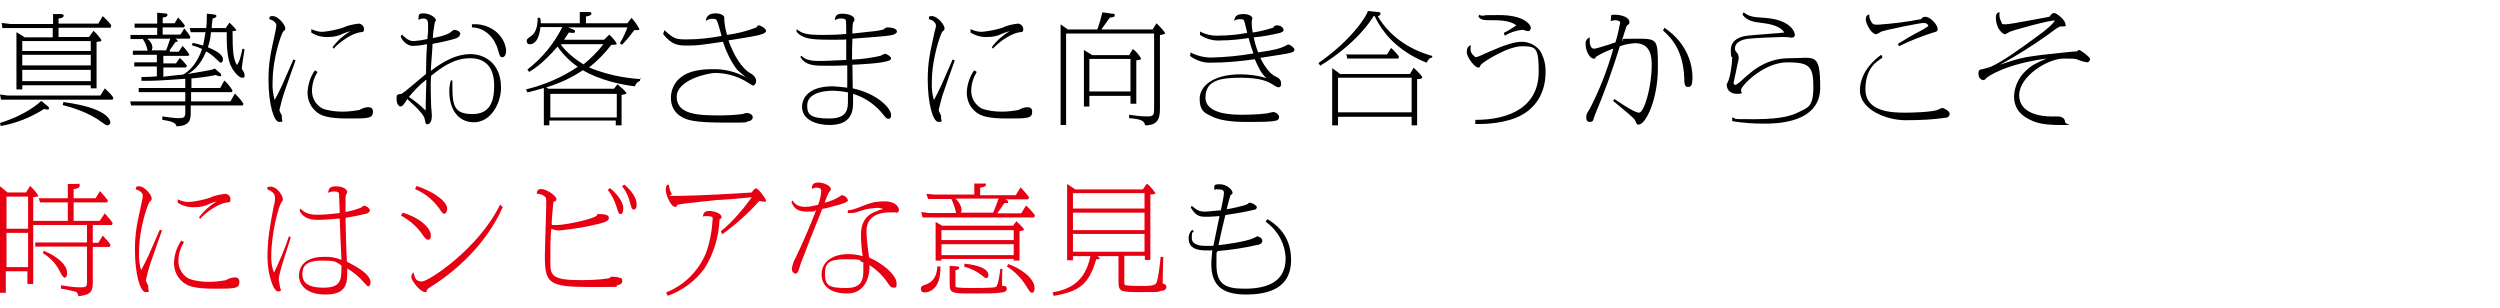
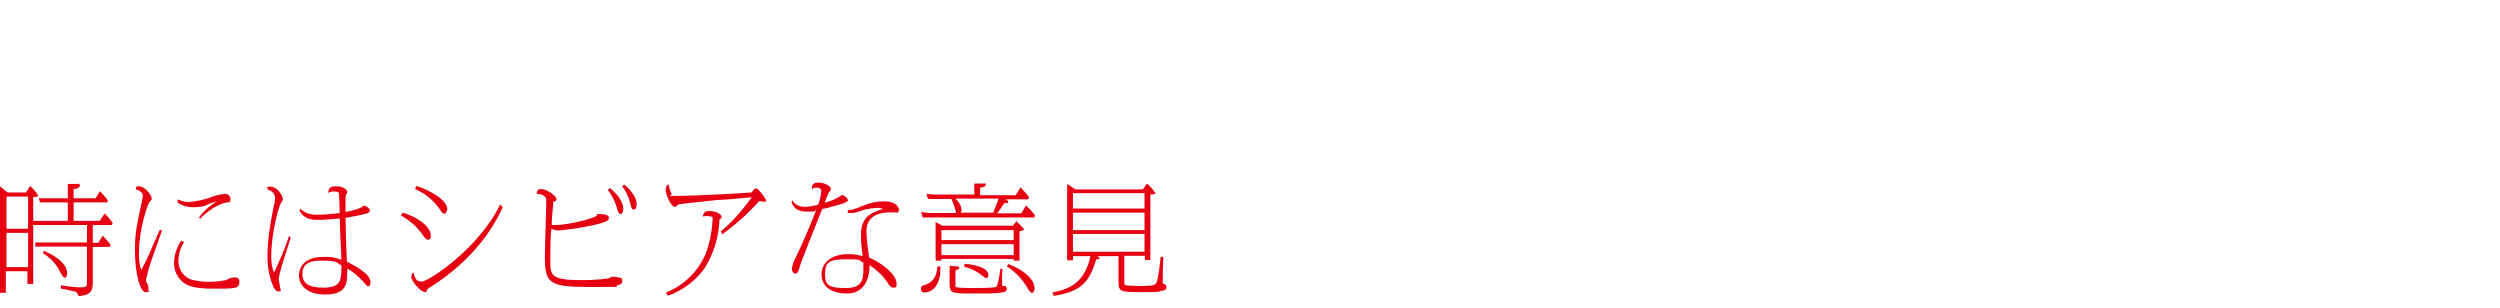
<svg xmlns="http://www.w3.org/2000/svg" id="_レイヤー_1" version="1.1" viewBox="0 0 730 90">
  <defs>
    <style>
      .st0 {
        fill: #e60012;
      }
    </style>
  </defs>
-   <path d="M7.1,10.8l-2.3-1.4v16.7h1.7v-1.2h20v.9h1.7v-13.6c.2,0,1.4,0,1.4-.4s-1.5-2.1-2.3-2.8l-1.3,1.8h-8.9v-2.7h15.2l.2-.7c-.7-1-1.6-1.9-2.5-2.7l-1.3,2.2h-11.6v-1.5c.6,0,1.5-.3,1.5-.8s-.7-.5-.8-.5h-2.3c0,0,0,2.9,0,2.9H3l-2.5-.3.2,1.5h14.7v2.7H7.1ZM6.5,16h20v3.1H6.5v-3.1ZM6.5,12h20v2.9H6.5v-2.9ZM6.5,20.4h20v3.3H6.5v-3.3ZM12,29.5c-.4.4-4.2,4-12,6.4l.2.9c4.5-.8,8.8-2.5,12.7-5,.3.1.6.2,1,.2s.4-.2.4-.4h0c0-.2-.2-.5-.5-.7l-1.7-1.4h0ZM0,27.6l.3,1.5h32.6l.2-.6c-.7-1-1.6-1.9-2.5-2.7l-1.3,2.1H2.3l-2.3-.3ZM18.4,30.7c2.3.6,7.4,2,11.5,5.1.8.6,1.1.8,1.5.8s.9-.4.8-.9h0c0-1-1.6-4.3-13.7-5.9l-.2,1h.1ZM49.5,14.7c.3-.4,1.5-2.1,1.8-2.5h.3c0,0,.3,0,.3-.2s-.3-.5-.7-.7h4.2l.2-.5c-.5-.9-1.1-1.7-1.8-2.5l-1.1,1.8h-5.2v-2.1h6.2l.3-.5c-.6-.9-1.3-1.7-2-2.4l-1,1.7h-3.5v-1.7c.5,0,1.4-.2,1.4-.7s-.4-.5-1.1-.5l-1.9-.2v3.2h-6.6v1.2h6.6v2.1h-7.8v1.2h3.6c.7,1,1.2,2.2,1.4,3.4h-4.3v1.2h7v2.2h-6.6v1.2h6.6v2.9c-1.5.1-3,.2-4.5.2v1.1c3.7,0,4.6,0,12.8-.6v2.7h-13.6v1.2h13.6v2.7h-16.1l.3,1.2h15.8v2.1c0,1.4-.5,1.6-1.9,1.6s-3.2-.3-4.8-.5v1c3.7.5,3.9,1.2,4.2,1.9,3.8-.2,4.1-1.9,4.1-4.1v-2h15.2l.2-.5c-.7-1.1-1.6-2.1-2.5-3l-1.3,2.3h-11.5v-2.7h11.9l.2-.5c-.7-1.1-1.5-2.1-2.4-2.9l-1.2,2.2h-8.4v-2.8c2.4-.2,4.8-.5,7.1-1,.4.2.8.3,1.2.4,0,0,.4,0,.4-.3s-.2-.6-.5-.8l-1.4-1.2c-.3.2-.7.3-1,.4-.8.2-4.6.8-6.9,1.2,1.1-.6,3.5-2,5.4-6.6,1.1.6,2,1.3,2.9,2.2,1,.9,1.1,1.1,1.4,1.1.5,0,.6-.8.6-1,0-1.7-3.2-3-4.4-3.5.5-1.4.8-2.9.9-4.4h4.6c0,3,0,7.5,1.3,10,.7,1.5,2.3,3.3,3.2,3.3s.7-.4.7-.8,0-.6-.8-1.8c0-.8.7-4.8.8-5.7l-.6-.2c-.7,3.3-1,3.9-1.6,4.8-1-1.6-1.3-3.5-1.3-9.9.7,0,1.1-.2,1.1-.3,0-.3-1.7-1.9-2-2.2l-1.1,1.6h-4.1c0-.4.2-2.3.3-2.8.7-.2,1.1-.4,1.1-.7s-.3-.4-.8-.5l-2-.2c0,1.4,0,2.8-.2,4.2h-4.8l.3,1.2h4.3c-.2,1.3-.4,2.6-.7,3.9-1-.3-2-.6-3-.8l-.3.7c1,.3,2,.6,3,1.1-.4,1.1-1.8,5.4-5.6,7.5-.8,0-4.8.5-5.7.6v-2.7h6.6l.3-.5c-.6-.8-1.3-1.6-2.1-2.3l-1.1,1.6h-3.7v-2.2h7.3l.3-.4c-.6-.9-1.2-1.7-2-2.5l-1.1,1.7h-2.6v-.4ZM49.7,11.3c-.6,1.9-.8,2.3-1.2,3.4h-4.2c0-.2.2-.5.2-.7,0-1.1-.6-2-1.5-2.7,0,0,6.7,0,6.7,0ZM85.7,17.3c-3.3,7.6-3.7,8.6-5.5,11.9-.5-1.7-.7-3.5-.6-5.3,0-7.1,2.7-14.4,3.1-14.7.5-.4.6-.5.6-.9,0-1.2-2.2-3.6-3.6-3.6s-.8.4-1.1.9c1.5.3,2.1,1.3,2.1,1.8s-.2,1.2-.3,1.9c-1.4,6.3-2,9-2,14,0,7.2,1.6,12.3,3.1,12.3s.8-.2.8-1.2,0-.7-.2-1c-.4-.9-.5-1-.5-1.3.4-1.8.9-3.7,1.5-5.4.4-1.3,2.7-7.6,3.2-9.1l-.6-.2h0ZM97.5,14.1c2.2-2.3,5.5-4.4,7.8-4.7.7,0,1-.1,1-.9s-.7-1.6-1.6-1.6h0c-1.6.2-3.1.5-4.6,1.2-1.9.6-3.9,1-5.9,1.2-1.1,0-2.3-.3-3.3-.8v1c1.5,1,3.3,1.4,5,1.3,1.5,0,3-.3,4.3-1,.7-.3,1.4-.5,2.1-.7-2,1.2-3.8,2.8-5.2,4.7l.5.5v-.2ZM91.9,20.6c-1.3,1.9-2,4.1-2.1,6.4,0,2,.7,3.9,2.2,5.3,1.5,1.5,3.6,2.3,9.6,2.3s7.3,0,7.3-2-2.5-1.1-2.6-1.1c-.5.2-.9.3-1.3.6-1.7.3-3.3.5-5,.5s-3.9-.2-5.8-.9c-1.9-1-3.1-3-3.1-5.1s.6-3.9,1.6-5.6l-.6-.4h-.2ZM131.6,23.7c-.3,1-.4,2-.4,3.1,0,4.7,2.3,8.9,7.2,8.9s7.9-5.5,7.9-10.1c0-7.1-4.8-9.8-8.9-9.8s-7.8,2-11.6,4.9c0-1.1.5-6.6.5-7.9,2.3-.4,4.6-.9,6.9-1.6.5-.2,1.2-.7,1.2-1.4s-1.3-1.1-1.7-1.1-1.3.9-1.5,1c-1.5.7-3.1,1.1-4.8,1.4,0-1.4.3-2.8.5-4.2,0-.3.3-.7.4-1,0-.8-1.9-2-3.6-2s-1.4.5-1.5,1.9c.4-.2.9-.4,1.3-.4,1.5,0,1.5.8,1.5,2.3s0,2-.2,3.7c-1.3.3-2.6.5-4,.6-.8,0-1.8-.2-3.4-1.9l-.4.5c0,.4,1.4,2.8,3.5,2.8s4-.5,4.2-.5c-.2,2.7-.3,6.4-.3,8.7-1.2.9-6.6,5.7-7.2,5.8-1.3.2-1.4.2-1.4,1.4,0,2.3,1.2,2.3,1.2,2.3.6,0,1.5-1.4,1.9-2.2,0,.1,4.7,3.9,5.1,5.8.2,1.1.3,1.6.7,1.6,1.4,0,1.4-2.1,1.4-2.7s-.2-2.2-.2-2.6c0-1.6-.3-6.2,0-8.9,2.7-2.1,6.4-5.1,11.4-5.1s7,3.3,7,8-1.3,8.3-6.3,8.3-5.9-2-5.9-7.8,0-1.3,0-2h-.6l.2.2ZM124.5,23.4c0,1-.2,5.7-.2,7.2v1.7c-1.5-1.5-3.1-2.8-4.9-4,1.5-1.8,3.1-3.5,5-5h0ZM137.7,8c4.3,0,6.9,3.6,7.7,6.5.5,1.8.6,2.2,1.3,2.2s1.1-.9,1.1-1.9c-.2-2.5-1.6-4.7-3.7-6.1-1.8-1.2-4.1-1.8-6.3-1.6v.9h-.1ZM187.2,23.1c-5.2-.3-10.3-1.4-15.2-3.4,2.4-1.9,4.6-4.1,6.5-6.6.3,0,1.6,0,1.6-.3-.5-1-1.3-1.9-2.2-2.7l-1.5,1.5h-11.7c.2-.3,1.2-1.8,1.4-2.1.3,0,.6.1.9.1.7,0,.9,0,.9-.4s-.1-.4-.8-.7l-1.2-.5h17.3c-.6,1.6-1.3,3.2-2.2,4.6l.6.5c1.3-1.3,2.5-2.8,3.6-4.3,1.4,0,1.5,0,1.5-.3-.6-1.2-1.4-2.3-2.3-3.3l-1.2,1.6h-12.1v-2c.4,0,1.6-.3,1.6-.8s-.4-.5-.8-.5h-2.6c0,0,0,3.3,0,3.3h-11.4c0-.5,0-1.1-.2-1.6h-.7c0,2.8-.7,4.5-1.9,5.3-1.2.9-1.3.9-1.3,1.5s.4,1,1,.9h0c.3,0,2.5,0,3-5h6.4c-2.4,4.8-5.9,9.1-10.2,12.4l.5.7c3.9-2.2,7.5-6.5,8.3-7.4,1.6,2.3,3.6,4.3,5.9,5.9-4.6,3.1-9.7,5.3-15.1,6.6l.4.9c1.6-.4,2.7-.7,4.8-1.3v10.9h1.6v-1.4h19.4v1.4h1.7v-8.9c1.3-.2,1.4-.3,1.4-.5,0-.4-2-2.1-2.6-2.6l-1,1.3h-19.2l-.6-.4c3.8-1.1,7.4-2.8,10.7-5,4.8,2.9,11.5,4.3,15.2,4.7.2-.7.7-1.3,1.5-1.6v-.8l.3.3ZM176.2,12.9c-1.7,2.2-3.7,4.2-5.8,5.9-2.5-1.5-4.8-3.4-6.6-5.7l.2-.2h12.3,0ZM160.7,27.4h19.4v6.9h-19.4v-6.9ZM193.6,9.9c2.7,3.4,4.5,3.4,7.4,3.4s3.8-.2,10.1-1.1c.9,2.8,2.2,5.5,4,8,.3.4,2.3,2,2.7,2.4-3-1.7-6.4-2.5-9.8-2.4-2.6,0-6.6.3-9.1,2.3-1.9,1.4-3,3.7-3,6.1s1.1,4.4,3.1,5.5c1.6,1,3.9,1.7,12.6,1.7s4.9,0,7.4-.5c.5-.2.8-.6.8-1.1,0-.8-1.1-1.2-1.6-1.2s-1.2.2-1.4.3c-2.3.3-4.6.4-6.9.4-6.1,0-12.3-.3-12.3-5.4s9.4-7,11.2-7c3.4,0,6.8,1,9.7,2.9.5.3.9.6,1.4.8.4,0,.9-.7.9-1.3,0-.9-.7-1.8-1.5-2.2-2.7-1.4-5.1-5.5-6.6-9.7,6.3-1,8.7-1.4,10-1.9.8-.3,1-.7,1-.9,0-.6-1.6-1.6-2.1-1.6s-.6.5-.7.6c-2.8,1.1-5.7,1.8-8.6,2.2-.4-1.4-.7-2.8-.8-4.2v-.8c0-.7-1-1.3-2.6-1.3s-2.7.7-2.8,2.2c.6-.4,1.3-.7,2-.6.7,0,1,0,1.3.7.3.6,1.1,3.6,1.3,4.3-3.3.6-6.6,1-9.9,1s-3.9,0-6.8-2.7l-.3.9v.2ZM233.8,16.7c1.3,2.5,4.4,2.5,7.3,2.5s2.7,0,6.3-.1v6.5c-1.4-.2-2.8-.3-4.2-.4-7.4,0-9,3.7-9,6,0,3.9,4.4,5.3,8,5.3,6.9,0,6.9-4.6,6.9-6.8v-2.3c3.6,1.1,6.7,3.3,9,6.3.4.5.8,1,1.3,1,.8,0,.8-.8.8-1.1,0-2.1-4.2-6.3-11.2-7.8,0-1-.1-5.8-.1-6.9,2.6-.1,8.3-.4,10.4-1.1.6-.2.9-.4.9-.8s-1.2-1.3-1.8-1.3c-.4.2-.9.3-1.3.6-2.7.6-5.5,1-8.3,1.1,0-2,0-4.1.1-6.1,10.8-.8,11.1-.9,12-1.2.7-.3,1-.5,1-.9,0-1-1.9-1.2-2.7-1.2s-1,.5-1.2.6c-1.4.4-2.4.5-9.1,1.2,0-1.1,0-2.2.2-3.2.2-.3.4-.6.4-.9,0-1.2-2.1-1.7-3.5-1.7s-2.2.4-2.2,1.9c.5-.3,1-.5,1.6-.5s1.5,0,1.6.6.1,3.2.1,3.9c-1.7.2-4.4.3-6.6.3-5.2,0-6.2-.4-7.9-1.7v.8c1.8,2,4,2.3,10.2,2.3s3.7-.1,4.3-.2v6.1c-1.1,0-5.4.3-7.4.3s-4.2,0-5.7-1.5l-.4.4h.2ZM247.6,27v2.2c0,2.5,0,5.4-5.5,5.4s-6.4-1.2-6.4-3.8c0-4.3,6.6-4.3,7.4-4.3,1.5,0,3.1.2,4.6.5h-.1ZM278.2,17.3c-3.3,7.6-3.7,8.6-5.5,11.9-.5-1.7-.7-3.5-.6-5.3,0-7.1,2.7-14.4,3.1-14.7.5-.4.6-.5.6-.9,0-1.2-2.2-3.6-3.6-3.6s-.8.4-1,.9c1.5.3,2.1,1.3,2.1,1.8s-.2,1.2-.4,1.9c-1.4,6.3-2,9-2,14,0,7.2,1.6,12.3,3.1,12.3s.8-.2.8-1.2,0-.7-.2-1c-.4-.9-.5-1-.5-1.3.4-1.8.9-3.7,1.5-5.4.4-1.3,2.7-7.6,3.2-9.1l-.6-.2h0ZM290,14.1c2.2-2.3,5.5-4.4,7.8-4.7.7,0,1-.1,1-.9s-.7-1.6-1.6-1.6h0c-1.6.2-3.1.5-4.5,1.2-1.9.6-3.9,1-6,1.2-1.1,0-2.3-.3-3.3-.8v1c1.6,1,3.3,1.4,5,1.3,1.5,0,3-.3,4.3-1,.7-.3,1.4-.5,2.1-.7-2,1.2-3.8,2.8-5.2,4.7l.5.5v-.2ZM284.4,20.6c-1.3,1.9-2,4.1-2.1,6.4,0,2,.7,3.9,2.2,5.3,1.5,1.5,3.6,2.3,9.6,2.3s7.3,0,7.3-2-2.5-1.1-2.6-1.1c-.5.2-.9.3-1.3.6-1.7.3-3.3.5-5,.5s-3.9-.2-5.8-.9c-1.9-1-3.1-3-3.1-5.1s.6-3.9,1.6-5.6l-.6-.4h-.2ZM336.6,8.6h-15c.4-.5,2.1-3,2.5-3.5.4,0,1.4,0,1.4-.6s-.1-.4-.7-.5l-2.9-.4c-.4,1.7-.9,3.4-1.5,5h-8.6l-2.1-1.5v29.4h1.6V9.8h25.7v21.3c0,2.5,0,2.9-2.1,2.9s-4.4-.4-5.2-.5v1c4.2.3,4.4,1.1,4.7,2.1,4.3,0,4.3-2.8,4.3-5.4V10.2c.4,0,1.5-.2,1.5-.5s-1.9-2.4-2.5-2.9l-1.2,1.9h.1ZM318.8,16l-2.3-1.4v16.5h1.6v-3.1h12v2.3h1.7v-12.7c.2,0,1.4-.1,1.4-.5-.6-1.1-1.4-2-2.4-2.8l-1.1,1.8h-10.9ZM318.1,17.2h12v9.5h-12v-9.5ZM347.3,16.2c1.8,1.4,4,2.2,6.3,2.1,4.3,0,8.5-.4,12.8-1,1.2,2.7,1.8,4,3.4,5.5-2.4-.7-5-1.1-7.5-1.1-8.3,0-12,3.6-12,7.1s1.4,4.2,3.4,5.1c3.1,1.7,8.4,1.7,10.3,1.7,4.6,0,7.3,0,8.6-.4.5,0,.9-.5.9-1,0-1-1.4-1.5-1.6-1.5s-1.6.3-1.9.4c-2.4.3-4.9.4-7.3.4s-10.7,0-10.7-5,4.2-5.8,10.2-5.8,8.1,1.1,9.8,2.2c.4.3.8.5,1.3.6.5,0,.8-.4.8-.9,0-1.5-.8-1.9-1.7-2.3-.6-.3-2.3-1.2-4.4-5.4,6.5-1,7.7-1.2,8.9-1.5.7-.2,1.1-.4,1.1-.9s-1.2-1.5-1.9-1.5c-.4.2-.8.4-1.2.6-1.2.5-2,.9-7.5,1.7-.6-1.4-1-2.9-1.3-4.4,2.6-.2,5.1-.7,7.7-1.3.5-.2,1-.4,1-.8,0-.8-.9-1.4-1.9-1.4s-.9.6-1.2.7c-1.9.6-3.9,1.1-5.9,1.4-.2-.9-.3-1.9-.3-2.9s.2-.9.2-1.2c0-.7-1.1-1.3-2.6-1.3-2.4,0-2.6,1.1-2.7,2,.4-.3,1-.5,1.5-.5,1,0,1.3,0,1.5.8.1.5.7,2.7.8,3.2-2.7.5-5.5.8-8.3.8-1.9.1-3.8-.3-5.5-1.2v1c1.8,1.2,4,1.8,6.2,1.6,2.7,0,5.4-.3,8-.7.2.9.8,2.9,1.4,4.5-4,.7-8.1,1.1-12.2,1.2-2.2,0-4.3-.5-6.2-1.5v.9h-.3ZM391.2,21.5l-2.2-1.6v16.7h1.7v-2.5h21.5v2.5h1.6v-13.5c.8,0,1.5-.1,1.5-.5s-1.5-1.9-2.5-2.8l-1.1,1.8h-20.5ZM390.7,22.7h21.5v10.1h-21.5v-10.1ZM418.1,16.3c-6.5-1.8-12.4-5.7-15.8-11.6.2,0,.8-.2.8-.7s-.5-.5-.9-.5l-2.8-.3c0,.9-4.3,8.2-14.4,15.2l.5.8c10.7-6.6,14.9-13.3,15.6-14.5h.3c1.5,3.2,3.7,6.1,6.4,8.4,2.6,2.2,5.6,4,8.8,5.2.5-1.1.9-1.4,1.6-1.5v-.7.2ZM393.1,15.7l.3,1.4h14.9l.2-.6c-.7-.9-1.4-1.7-2.3-2.5l-1.2,1.9h-12v-.2ZM439.6,10.3c1.5-.9,3.2-1.4,4.9-1.6.3,0,1.4.4,1.7.4.5,0,.8-.5.8-.9,0-1.1-2.1-3.8-9.2-3.8s-3.7.2-4.3.2-1.1,0-1.6-.3l-.2.6c.9,1,1.5,1,3.7,1s5.4,0,7.4,1.5c-1.2.8-2.4,1.6-3.7,2.2l.3.8h.2ZM430.7,36.2c.5,0,1,0,1.6,0s7.5,0,12.2-2.7,6.8-7.3,6.8-12.4c.1-2.2-.5-4.4-1.6-6.3-1.3-1.6-3.2-2.6-5.3-2.6s-4.8.8-10,3.1c-2.5,1.1-2.7,1.3-3.6,1.4-1.3-1.1-1.4-1.7-1.4-2.3s0-.8.2-1.2c-.6.2-1.3.4-1.3,2s2.4,4.5,3.2,4.5.4,0,.9-.8c.8-.9,7.9-5.4,12-5.4s4.9.4,4.9,7.4c0,10.4-8.6,14.1-18.5,14.1v1.1h-.1ZM471.2,29.6c.7.6,4.4,3.6,5.2,4.4.5.4,1,.9,1.2,1.5.2.5.4.9.8.9,2.3,0,5.7-7.7,5.7-16.4s0-8.7-6.4-8.7-2.7.2-4.1.6c.1-.5.9-2.9,1.1-3.5.2-.8.4-1,.6-1.1.4-.3.5-.4.5-.8,0-1.5-2.4-2.2-4.2-2.2s-.9.2-1.3,1.8c.5,0,.9-.2,1.4-.2s1.4.2,1.4.7c-.4,2-.8,3.9-1.4,5.8-.2,0-1.4.4-1.5.5-4,1.2-4.1,1.3-4.8,1.3-1.2,0-1.2-2.1-1.2-2.4v-.9c-.8.3-1.3,1.1-1.2,2,0,2.1,1.3,4.2,2.3,4.2s.3,0,.7-.5c1.6-1,3.3-1.8,5.1-2.4-1.7,6.1-4,12-6.9,17.6-.9,1.4-1,1.6-1,2.3s0,1.5,1.1,1.5.9-.8,1.4-2c2.8-6.6,5.2-13.3,7.3-20.1,1.4-.5,2.9-.8,4.4-.9,4.9,0,4.9,4.5,4.9,6.5,0,6.3-2.2,13.8-3.7,13.8s-6.7-3.7-7.2-4l-.4.7h.2ZM485.5,8.8c3.1,2.7,6,6.5,6.3,13.9,0,1.5.1,2.7,1,2.7s1.4-.2,1.4-2.9-.9-9.5-8.2-14.4l-.4.8h0ZM505.9,35.4c3.1.5,6.2.7,9.3.7s16.3,0,16.3-10.5-1.6-8.6-9-8.6-11.6,4.4-14.4,6.9c-.3.2-1.1.9-1.4.9s-.5-.4-.5-.6.7-3.1.8-3.7c0-.5.7-2.9.7-3.5s-.1-1.2-.6-1.7c-.4-.5-.5-.7-.5-1.1,0-2.3,3-2.8,4-2.9,1.5-.2,8.5-.5,10-.5s2.2.2,2.6.2.9-.3.9-.8h0c0-1-1.4-4.5-8.9-5-3.8-.2-4.5-.5-6.1-1.6l-.3.7c1.4,1.9,3.9,2.2,5,2.3,2.5.3,6,.8,7.2,2.9-1.5.2-9,.7-10.6.9-2.2.2-5,1.2-5,4.2s.4,1.7.4,2.1c0,2-.6,6-1.3,7.3-.2.4-.3.5-.3.8,0,.9.6,2.6,3,2.6s.9-.5,1.2-1.3c.7-1.8,7-7.9,13.5-7.9s7.6,1.2,7.6,7.2-1.7,6-4.4,7.4c-1.5.7-4.2,2-12.6,2s-4.5,0-6.7-.5v1h.1ZM554.5,13.5c3.2-1.6,6.6-2.9,10-4,.9-.2,1.3-.4,1.3-1,0-1.4-2.3-3.6-3.5-3.6s-1.1.6-1.4.7c-4.1.8-8.2,1.3-12.4,1.6-1.4,0-1.5,0-2-.7-.5-.7-.7-1.5-.7-2.3-.6.2-1,.5-1,1.5s1.5,4.3,3.1,4.3c.5-.2,1-.5,1.5-.8,1.8-.6,11.3-2.5,12.2-2.5s1.3.3,1.5.9c-.7.5-1.4.9-2.1,1.3-2.9,1.5-4.9,2.7-6.8,3.9l.3.7h0ZM549.3,16c-1.4,1-6.2,4.7-6.2,10.4s7.9,8.7,13.2,8.7,7.8-.2,11.7-.7c.5,0,1.3-.3,1.3-1.2s-2-1.7-2.1-1.7c-.5.2-1,.3-1.4.6-2.2.7-8,.8-9.6.8-3.7,0-11.5-.2-11.5-6.8s3.6-8.2,5-9.3l-.3-.7h-.1ZM583.9,3.6c-.5,0-1.1.2-1.1,1.6,0,3.2,2,4.8,2.7,4.8.4-.2.9-.4,1.3-.7,1.4-.6,12-3.5,13.2-3.3-.4.9-2,2.2-3.5,3.4-6.6,4.9-11.8,8.6-15.2,10.1-.8.3-1.6.5-2.4.7-.7.1-1.2.1-1.2,1.3,0,1.8,1.4,1.9,1.5,1.9q.3,0,.8-.6c.5-.5,5.6-4.1,17.6-5.7-3.3,1.4-4.6,2.1-6.2,3.7-2,1.9-3.2,4.6-3.3,7.3,0,4,2.5,6,5.4,7.2.9.4,2.8,1.2,8,1.2s1.5,0,1.5-.9-.8-1.6-2.1-1.6h-2.1c-2.5,0-9.2-.7-9.2-6.2s8.3-10.7,13-10.7,3.3.2,4.9.6c.7.3,1.3.4,2,.5.6,0,.8-.8.8-.9,0-.7-2.8-2.7-3.2-2.7s-.5.4-.6.4c-.2,0-1.4.1-1.6.1-13.8,1.4-14.5,1.6-20.9,3.8,4.8-2.6,9.4-5.5,13.9-8.7.5-.3,2.6-2,3.1-2.2.5-.3.6-.3,1.6-.3s.5-.4.5-.7c0-1.1-2.5-3.2-3.3-3.2s-1.2,1-1.4,1.1c-.3,0-11.3,2.2-12.7,2.2s-1.1-.2-1.3-.7c-.5-.9-.7-1.8-.5-2.8h0Z" />
  <g>
    <path class="st0" d="M46.7,67c-3.3,7.6-3.7,8.6-5.5,11.9-.5-1.7-.7-3.5-.6-5.3,0-7.1,2.7-14.4,3.1-14.7.5-.4.6-.5.6-.9,0-1.2-2.2-3.6-3.6-3.6s-.8.4-1.1.9c1.5.3,2.1,1.3,2.1,1.8s-.2,1.2-.3,1.9c-1.4,6.3-2,9-2,14,0,7.2,1.6,12.3,3.1,12.3s.8-.2.8-1.2,0-.7-.2-1c-.4-.9-.5-1-.5-1.3.4-1.8.9-3.7,1.5-5.4.4-1.3,2.7-7.6,3.2-9.1l-.6-.2h0ZM58.5,63.8c2.2-2.3,5.5-4.4,7.8-4.7.7,0,1,0,1-.9s-.7-1.6-1.6-1.6h0c-1.6.2-3.1.5-4.6,1.2-1.9.6-3.9,1-5.9,1.2-1.1,0-2.3-.3-3.3-.8v1c1.5,1,3.3,1.4,5,1.3,1.5,0,3-.3,4.3-1,.7-.3,1.4-.5,2.1-.7-2,1.2-3.8,2.8-5.2,4.7l.5.5v-.2ZM52.9,70.3c-1.3,1.9-2,4.1-2.1,6.4,0,2,.7,3.9,2.2,5.3,1.5,1.5,3.6,2.3,9.6,2.3s7.3,0,7.3-2-2.5-1.1-2.6-1.1c-.5.2-.9.3-1.3.6-1.7.3-3.3.5-5,.5s-3.9-.2-5.8-.9c-1.9-1-3.1-3-3.1-5.1s.6-3.9,1.6-5.6l-.6-.4h-.2ZM87.5,61.6c1.4,2.6,4,2.6,5.5,2.6s4.1-.2,6.2-.4c0,.4.4,11,.5,12.1-1.6-.7-3.4-1-5.1-.9-7.3,0-7.3,4.8-7.3,5.5,0,2.6,2.1,5.5,7.7,5.5s6.4-2.6,6.4-6.2,0-.8,0-1.4c1.9,1.1,3.5,2.5,4.9,4.1.9,1,.9,1.1,1.3,1.1s.6-.7.6-1.1c0-2.7-4.9-5-6.9-6.1-.2-3.1-.4-11-.4-12.8,2-.3,4-.7,6-1.2.3,0,1.1-.4,1.1-1s-1.1-1.3-1.6-1.3-.3,0-.9.5c-1.5.6-3,1-4.6,1.3v-3.9c0-.4,0-.7.1-1,0,0,.4-.8.4-.9,0-.8-1.3-1.7-3.2-1.7s-2.2.6-2.4,1.9c.5-.2,1-.4,1.6-.4,1.5,0,1.6.4,1.6.9s.2,4.6.2,5.4c-2.3.3-4.5.5-6.8.5s-3.6-.7-4.7-1.8l-.2.6h0ZM99.7,77.6c0,4,0,6.4-5.2,6.4s-6.2-1.9-6.2-4,.9-3.9,5.6-3.9,4,.4,5.8,1.4h0ZM84.4,68.9c-1.2,3.7-2.7,7.2-4.4,10.7-.6-1.5-.8-3-.8-4.6,0-7.1,2.2-14.8,2.9-15.8.4-.6.5-.7.5-1,0-1.2-1.8-3.7-3.5-3.7s-.8.3-1,.8c.7.3,2.2.9,2.2,2.4s-.2,1.8-.4,2.6c-1.1,5.8-1.8,9.7-1.8,14.7s1.7,10.1,3.1,10.1.6-.8.6-1.1-.4-2-.4-2.3c0-.9.3-1.8.5-2.7.3-1.4,2.6-8.2,3-9.7l-.6-.4h.1ZM121.2,55.2c2.8,1.2,5.2,3.1,7,5.6.8,1.2,1,1.6,1.6,1.6s.8-1.4.8-1.4c0-2.3-4.3-5.2-9-6.7l-.4.9h0ZM117.2,63c2.5,1.4,4.7,3.3,6.3,5.7.6.8.9,1.3,1.5,1.3s.8-.4.8-1.3c0-2-2.9-5-8.2-6.6l-.5.8h0ZM146,59.8c-6.3,12.9-20.9,22.4-22.8,22.4s-2-1.1-2.5-2.7c-.4.4-.6.9-.6,1.4,0,1.1,2.7,4.4,4,4.4s.3,0,.4-.3c.4-.7.5-.8.9-1,13.2-8.2,19.1-18.3,21.4-23.5l-.7-.7h0ZM156.6,56.6h.4c.9,0,1.7.4,2.3,1,.2.3.2.5.2,1.9,0,2.4-.4,12.9-.4,15.3,0,7.9,1.1,9,13.1,9s6.2,0,8.4-.6c.7-.2,1.1-.4,1.1-1.2s-.3-.8-.7-.9c-.7-.2-1.4-.3-2.1-.3s-.6,0-.7.3c-.4.3-4.2.7-8.4.7-8.9,0-9.1-1.4-9.1-5.5s0-7.2.3-9.5c.7.3,1.5.5,2.3.5,4-.4,7.9-1,11.8-2,1.8-.5,2.7-.8,2.7-1.7s-1.5-1.1-2.7-1.1-.5,0-.8.4c-.8,1-9,2.8-11.7,2.8s-1,0-1.5-.3c0-1.3.4-5.6.5-6.5.4,0,.9-.3.9-.7,0-1.1-3-3-4.4-3s-1.2.8-1.4,1.4h-.1ZM177.5,55.5c1.2,1.5,2,3.2,2.6,5.1.4,1.4.6,1.9,1.1,1.9s.8-.6.8-1.6c0-2.3-2.3-4.7-3.9-6l-.6.6h0ZM181.7,54.4c1.1,1.5,1.9,3.1,2.3,4.9.3,1.2.5,1.9,1.1,1.9s.8-.8.8-1.6c0-1.7-1.4-3.9-3.6-5.7l-.7.5h0ZM210.9,68.4c3.9-2.8,7.6-6.1,10.8-9.7.4,0,.9.2,1.4.2s.6,0,.6-.3c0-.6-2.3-3.6-2.9-3.6s-1.1,1-1.3,1.2c-2,.2-17,1-21.5,1s-1.5,0-1.9-.7c-.5-.8-.7-1.7-.8-2.6-.4,0-.9.2-.9,1.6s1.5,4.9,2.7,4.9.3,0,.4-.2c.2-.3.4-.4.6-.5.8-.2,9.5-1.1,11.3-1.3,1.4,0,8.5-.6,10.1-.8-1.8,2.6-5.8,7.5-9,9.9l.4,1h0ZM194.9,86.4c4.3-1.5,8.1-4.3,10.8-8,2.7-4.3,4.2-9.2,4.4-14.3.3-.2.6-.4.6-.7,0-1.1-2.2-1.8-3.6-1.8s-1.7.6-1.9,1.7c.3-.2.7-.2,1-.2.5,0,1.1,0,1.6.2.3,0,.3.3.3.6-.2,3.5-.8,6.9-2,10.1-2.2,5.2-6.3,9.3-11.6,11.4l.5,1h-.1ZM231.1,59c.6,1.4,1.3,2.8,4.6,2.8s1.7-.2,2.6-.4c-1.8,4.7-3.8,9.3-6,13.9-.6,1-.9,2.1-1.1,3.2,0,.7.4,1.3,1.1,1.4.6,0,.9-.8,1.5-2.9.1-.4,5.4-13.9,6.3-16,.5,0,3.1-.7,3.7-.9,1.2-.3,3.8-1,3.8-1.6-.2-.8-.9-1.4-1.7-1.5-.2,0-.3,0-.6.3-1.4.9-2.9,1.5-4.5,1.9,0-.2,1.1-2.8,1.1-2.8.6-.8.7-.9.7-1.2,0-1-2.2-1.9-3.5-1.9s-2.2.4-2,1.9c.4-.3.8-.4,1.3-.4s1.4,0,1.4,1c-.1,1.4-.4,2.7-.9,4-1.3.3-2.5.6-3.9.6-1.5,0-2.9-.6-3.6-1.9,0,0-.3.5-.3.5ZM247.3,62.2c.4,0,.9,0,1.3,0,.8,0,1.6-.2,2.3-.5,1.6-.6,3.4-.9,5.1-1,.7,0,1.3,0,1.9.4-.7,0-1.3.3-2,.6-4.5,1.5-4.5,5.6-4.5,7,0,2,.2,4,.5,6.1-1.4-.4-2.8-.6-4.2-.6-4.8,0-7.8,2.4-7.8,5.9s2.7,5.6,7.5,5.6,6.6-4.2,6.5-8.3c2,1.3,3.8,3,5.1,4.9,1,1.5,1.2,1.7,2,1.7s.8-.2.8-1.3c0-2.5-4.4-6-8-7.5-.4-2.5-.7-5.1-.8-7.6,0-4.7,3.9-5.6,7-5.6s1.4.2,1.7.2.8-.4.8-.9h0c0-.9-1.1-2.5-4.1-2.5s-4.4.5-6.4,1.3c-3,1.2-3.4,1.2-4.4,1.3v.7h-.3ZM252.1,76.6v1.9c0,2.9-.2,5.6-5,5.6s-6.2-.6-6.2-4,1-4.4,6.3-4.4,3.2.3,4.7.9h.2ZM275.3,66l-2.1-1.2v11.3h1.7v-.5h21.1v.5h1.7v-8.6c.3,0,1.3-.2,1.3-.5s-1.7-1.9-2.2-2.4l-1,1.3h-20.5ZM274.9,67.2h21.1v2.9h-21.1v-2.9ZM274.9,71.3h21.1v3.2h-21.1v-3.2ZM273.7,77.8c-.1,1.4-.3,4.2-3.4,5.3-1,.3-1.4.5-1.4,1.2,0,1.1.8,1.1,1.1,1.1,1.1,0,4.8-.8,4.6-7.6h-.9ZM280.6,62.1c0-.2.2-.5.2-.7-.1-1.3-.8-2.5-1.8-3.4h12.6c-.4,1.1-1.1,3-1.6,4.1h-9.4ZM286.2,56.8v-2s1.7-.2,1.7-.8-.1-.4-.7-.4h-2.7c0,0,0,3.2,0,3.2h-11.8l-2.2-.2.5,1.5h6.8c.6,1.3,1.1,2.7,1.4,4.1h-8l-2.2-.3.4,1.6h1.1c0,0,31.5,0,31.5,0l.2-.7c-.8-1-1.7-2-2.6-2.8l-1.4,2.3h-7c.3-.4,1.8-2.6,2.1-3h.4c.5,0,.7,0,.7-.3s-.1-.4-.3-.5l-.6-.3h6.7l.3-.6c-.9-1.2-2-2.4-2.5-2.9l-1.4,2.3h-10.4ZM277.3,77.4v5.6c0,2.6.8,2.7,6,2.7s7.7,0,9.2-.3c.4,0,1.5-.2,1.5-1.1s-.9-.8-1.4-.8c0-1.7,0-3.4.1-5h-.6c-.1.9-.6,4.9-1.3,5.3-.6.3-6,.3-6.9.3s-4.4,0-4.8-.3c-.1-.2-.2-.4-.1-.6v-4.3c.3,0,1.1-.3,1.1-.7s-.3-.4-.6-.4l-2.2-.2v-.2ZM281.5,77.9c1.9.4,3.7,1.3,5.2,2.5.6.5,1,.8,1.2.8s.7,0,.7-.9c0-2.6-5.8-3.2-7-3.3v.9h-.1ZM294,77.8c2.4,1.5,4.4,3.6,5.9,6.1q.9,1.6,1.4,1.6c.5,0,.8-.6.8-1.3,0-3.2-4.5-6-7.7-7.1l-.4.8h0ZM328.2,74.7h6.1v1.2h1.6v-19.1c.9,0,1.5-.2,1.5-.4-.7-1-1.5-2-2.5-2.8l-1.2,1.7h-19.7l-2.4-1.6v22.3h1.7v-1.2h5.1c-1.6,7.8-6.3,9.7-11.1,10.6l.4,1c7.6-1.3,10.3-3.5,12.4-10.7h.4c.1,0,.6,0,.6-.2s-.3-.5-.6-.7h6.1v7.3c0,3.2.5,3.2,7.2,3.2s3.7-.2,5.5-.4c.5,0,1.3-.3,1.3-1.1s-.8-.9-1.1-1c0-.9.1-6.8.2-7.8h-.8c0,.2-.6,6.6-1.3,7.7-.5.8-2.3.8-4.2.8s-3.1,0-4.6-.2c-.5,0-.5-.5-.5-.8v-7.8h-.1ZM313.3,62.1h20.9v5.1h-20.9v-5.1ZM313.3,56.4h20.9v4.5h-20.9v-4.5ZM313.3,68.3h20.9v5.2h-20.9v-5.2ZM27.2,65.7h5.5l.2-.6c-.7-1-1.5-1.9-2.3-2.8l-1.5,2.2h-7.6v-5.4h9.8l.2-.6c-.3-.4-1.6-2-2.3-2.7l-1.3,2.1h-6.4v-2.7c.4,0,1.8-.2,1.8-1s-.5-.5-.9-.5h-2.6c0,0,0,4.2,0,4.2h-8.5l.4,1.2h8.1v5.4h-10.1v-6.9c1.4-.2,1.5-.2,1.5-.5-.7-1-1.5-2-2.4-2.8l-1.2,1.9H2.2l-2.2-1.8v31.1h1.7v-6.3h6.3v3.7h1.7v-17.2h15.7v5.1h-15.1v1.2h15.1v10.1c0,1.5,0,1.8-1.9,1.8s-3.8-.3-5.7-.6v1c.6,0,3.3.6,3.9.8.7,0,1.1.7,1.2,1.4,3.2-.4,4.2-1,4.2-4v-10.4h4.9l.3-.6c-.7-1-1.5-1.9-2.3-2.7l-1.3,2.1h-1.6v-5.1h0ZM1.9,57.4h6.3v9.4H1.9s0-9.4,0-9.4ZM1.9,68h6.3v10H1.9v-10ZM12.5,73.9c2.1,1.3,3.9,3.1,5,5.4q.9,1.8,1.4,1.8c.5,0,.7-.7.7-1.3,0-3.6-5.5-6-6.8-6.6l-.3.8h0Z" />
-     <path d="M369.8,64.9c3.4,2.5,5.5,6.4,5.6,10.6,0,7.3-6.2,8.8-12,8.8s-8.2-1.4-8.2-7.1.1-2.6.3-3.9c3.9-.3,7.8-.9,11.7-1.8.5,0,1.4-.4,1.4-1.2s-1.1-1.3-1.5-1.3c-.4.2-.8.4-1.2.6-2.3,1-8.3,1.8-10.1,2,.2-1.2,1.2-5.5,2-8.8,1.2-.2,4.9-.7,8.2-1.5.5,0,1-.3,1-.8s-1.4-1.3-2-1.3-.2,0-.6.3c-.5.5-5.3,1.5-6.2,1.6.1-.6.9-3.6,1-3.8,0,0,.1-.3.2-.4.4-.2.5-.3.5-.6,0-.9-1.7-2.5-3.7-2.5s-1.6.5-1.6,1.4v.3c.3-.2.6-.3,1-.2.8,0,1.8,0,1.8,1s-.6,3.4-.9,5.1c-.6,0-3.7.4-4.6.4-1.9,0-2.6-.6-3.9-1.7l-.3.5c1.3,2.1,2.2,2.7,4.3,2.7s3.5-.2,4.1-.2c-.6,2.9-1.5,7.2-1.8,8.7h-2.3c-1.3,0-4-.2-4-2.3s.2-1.4.6-2l-.5-.4c-.7.7-1.1,1.6-1,2.6,0,3.6,4,3.5,6.9,3.4-.1,1.3-.3,2.8-.3,3.9,0,6.2,3,9,10.1,9s13.2-2.1,13.2-10.1-5.5-11-6.9-11.9l-.5.6.2.3Z" />
  </g>
</svg>